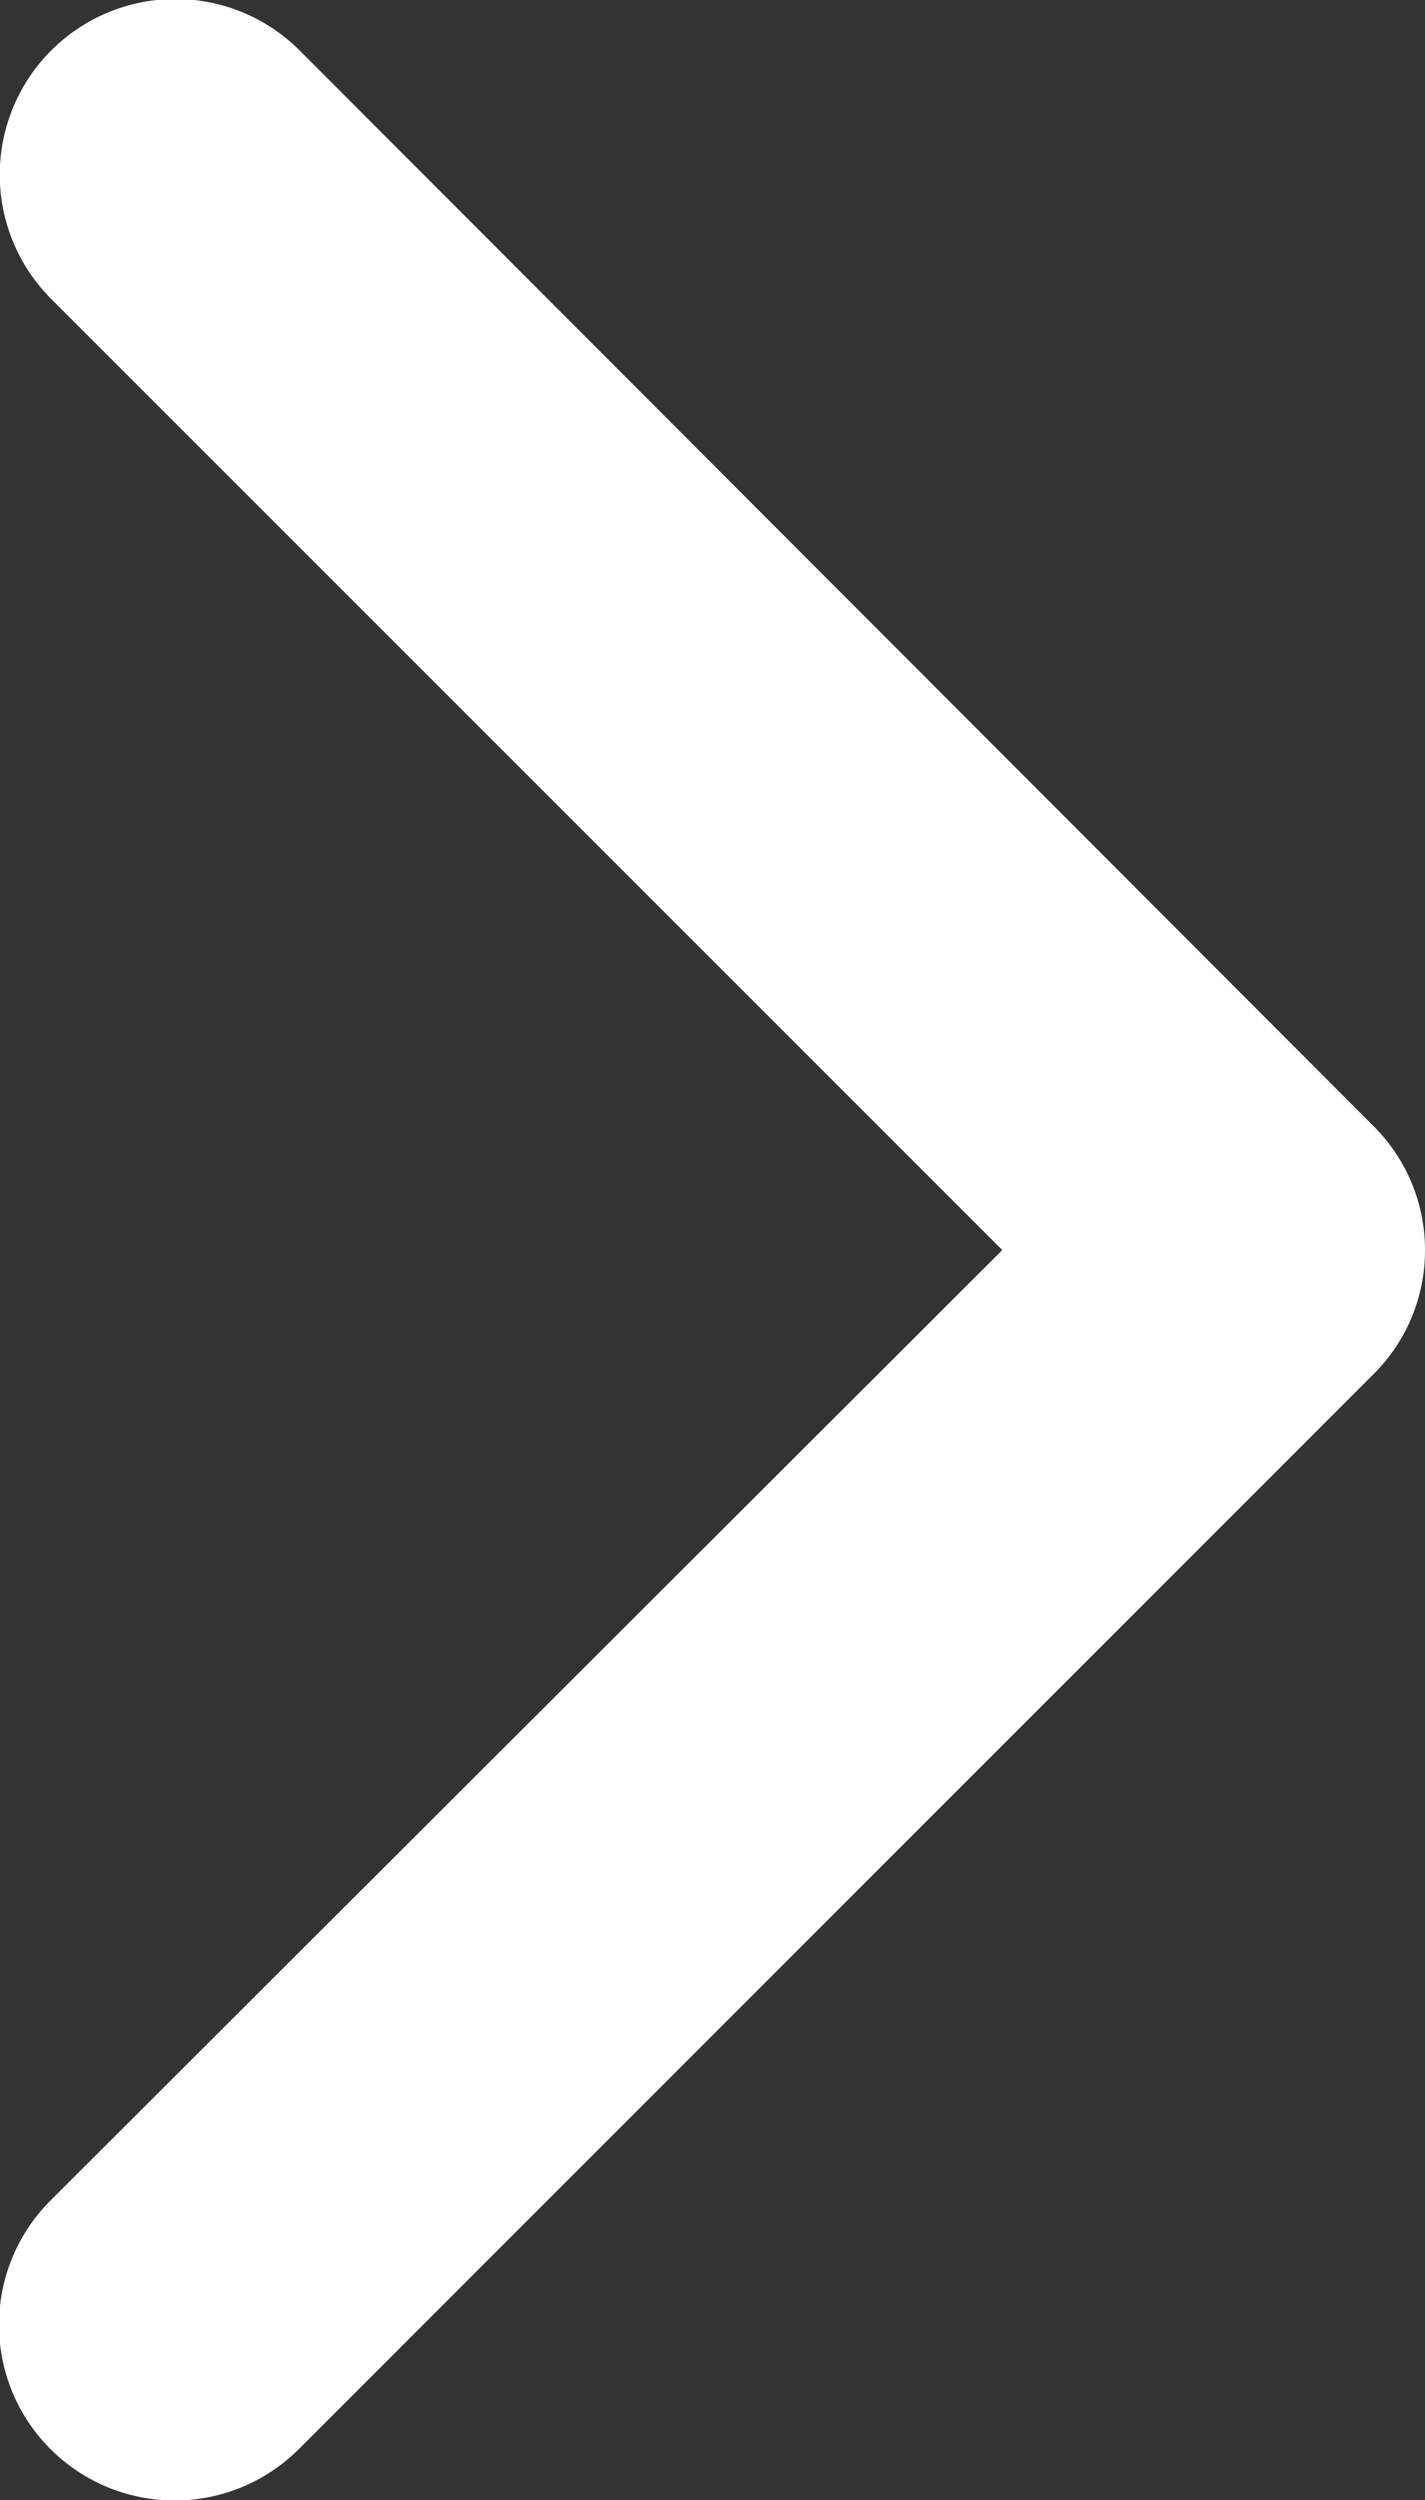
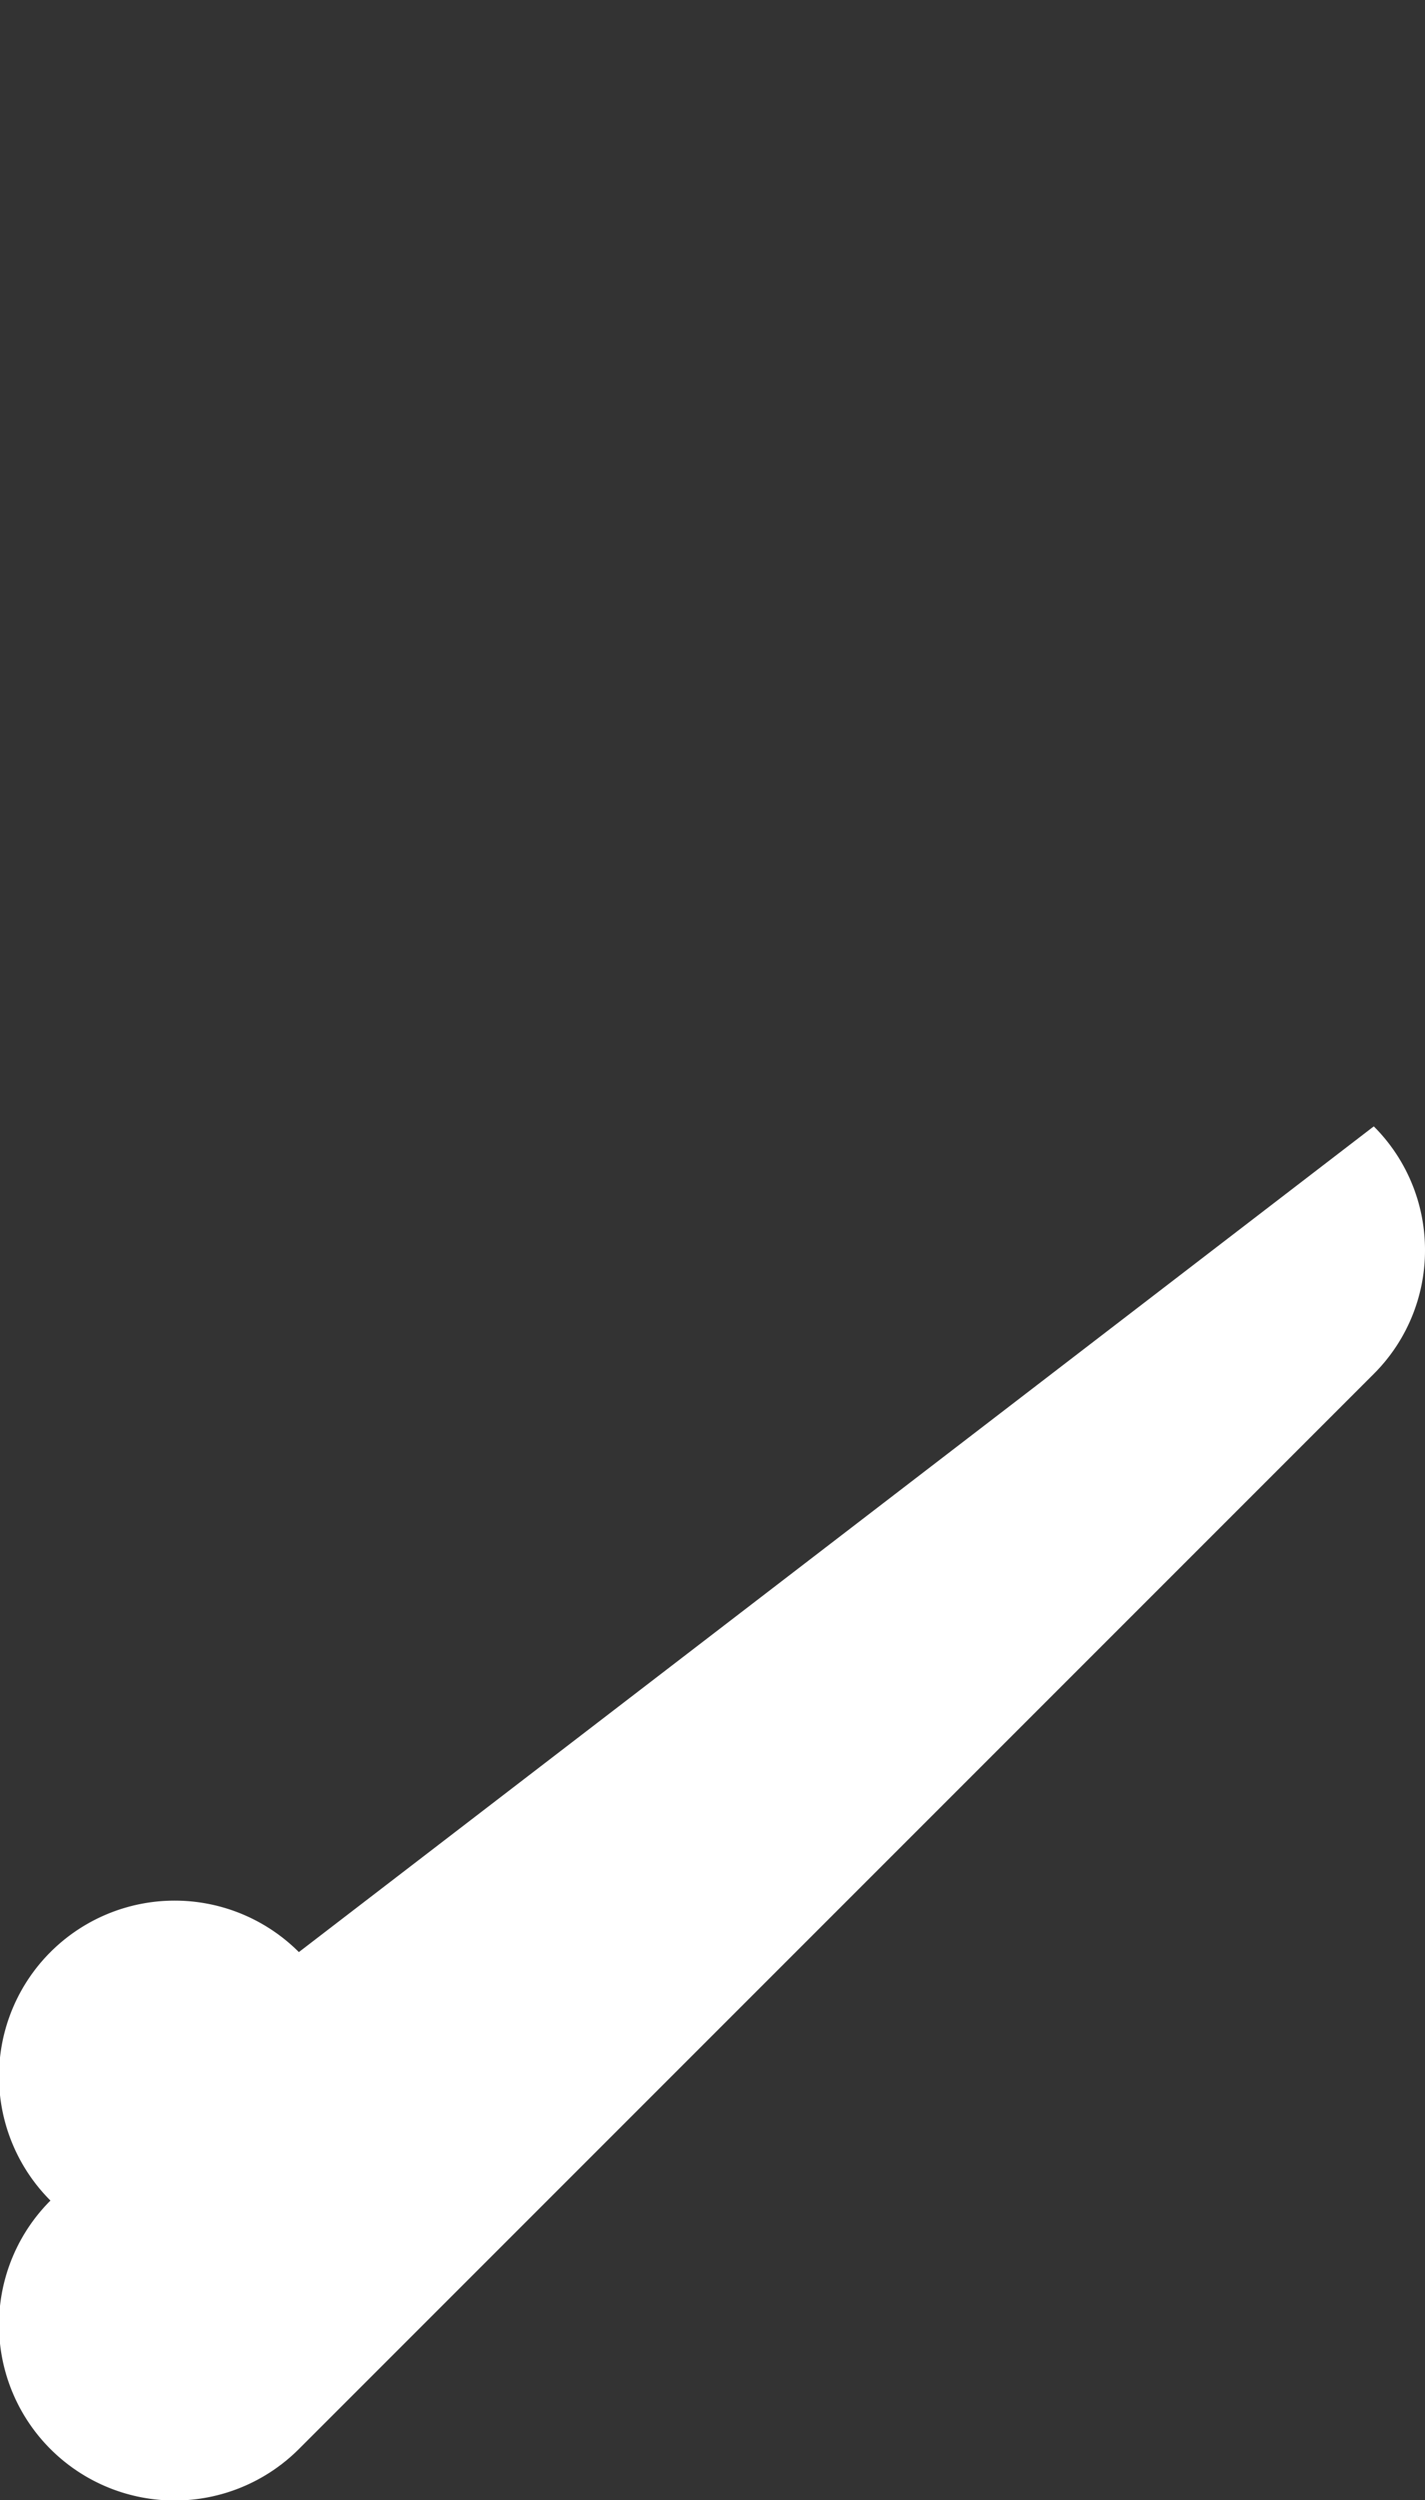
<svg xmlns="http://www.w3.org/2000/svg" width="7.457" height="13.081" viewBox="0 0 7.457 13.081">
  <rect x="0" y="0" width="7.457" height="13.081" fill="#333333" stroke="none" />
  <defs>
    <style>.a{fill:#fff;}</style>
  </defs>
  <g transform="translate(0 13.081) rotate(-90)">
-     <path class="a" d="M6.541,7.457a.913.913,0,0,1-.648-.268L.268,1.564a.916.916,0,0,1,1.3-1.3L6.541,5.245,11.517.268a.916.916,0,0,1,1.3,1.3L7.188,7.189A.913.913,0,0,1,6.541,7.457Z" transform="translate(0 0)" />
+     <path class="a" d="M6.541,7.457a.913.913,0,0,1-.648-.268L.268,1.564a.916.916,0,0,1,1.3-1.3a.916.916,0,0,1,1.3,1.3L7.188,7.189A.913.913,0,0,1,6.541,7.457Z" transform="translate(0 0)" />
  </g>
</svg>